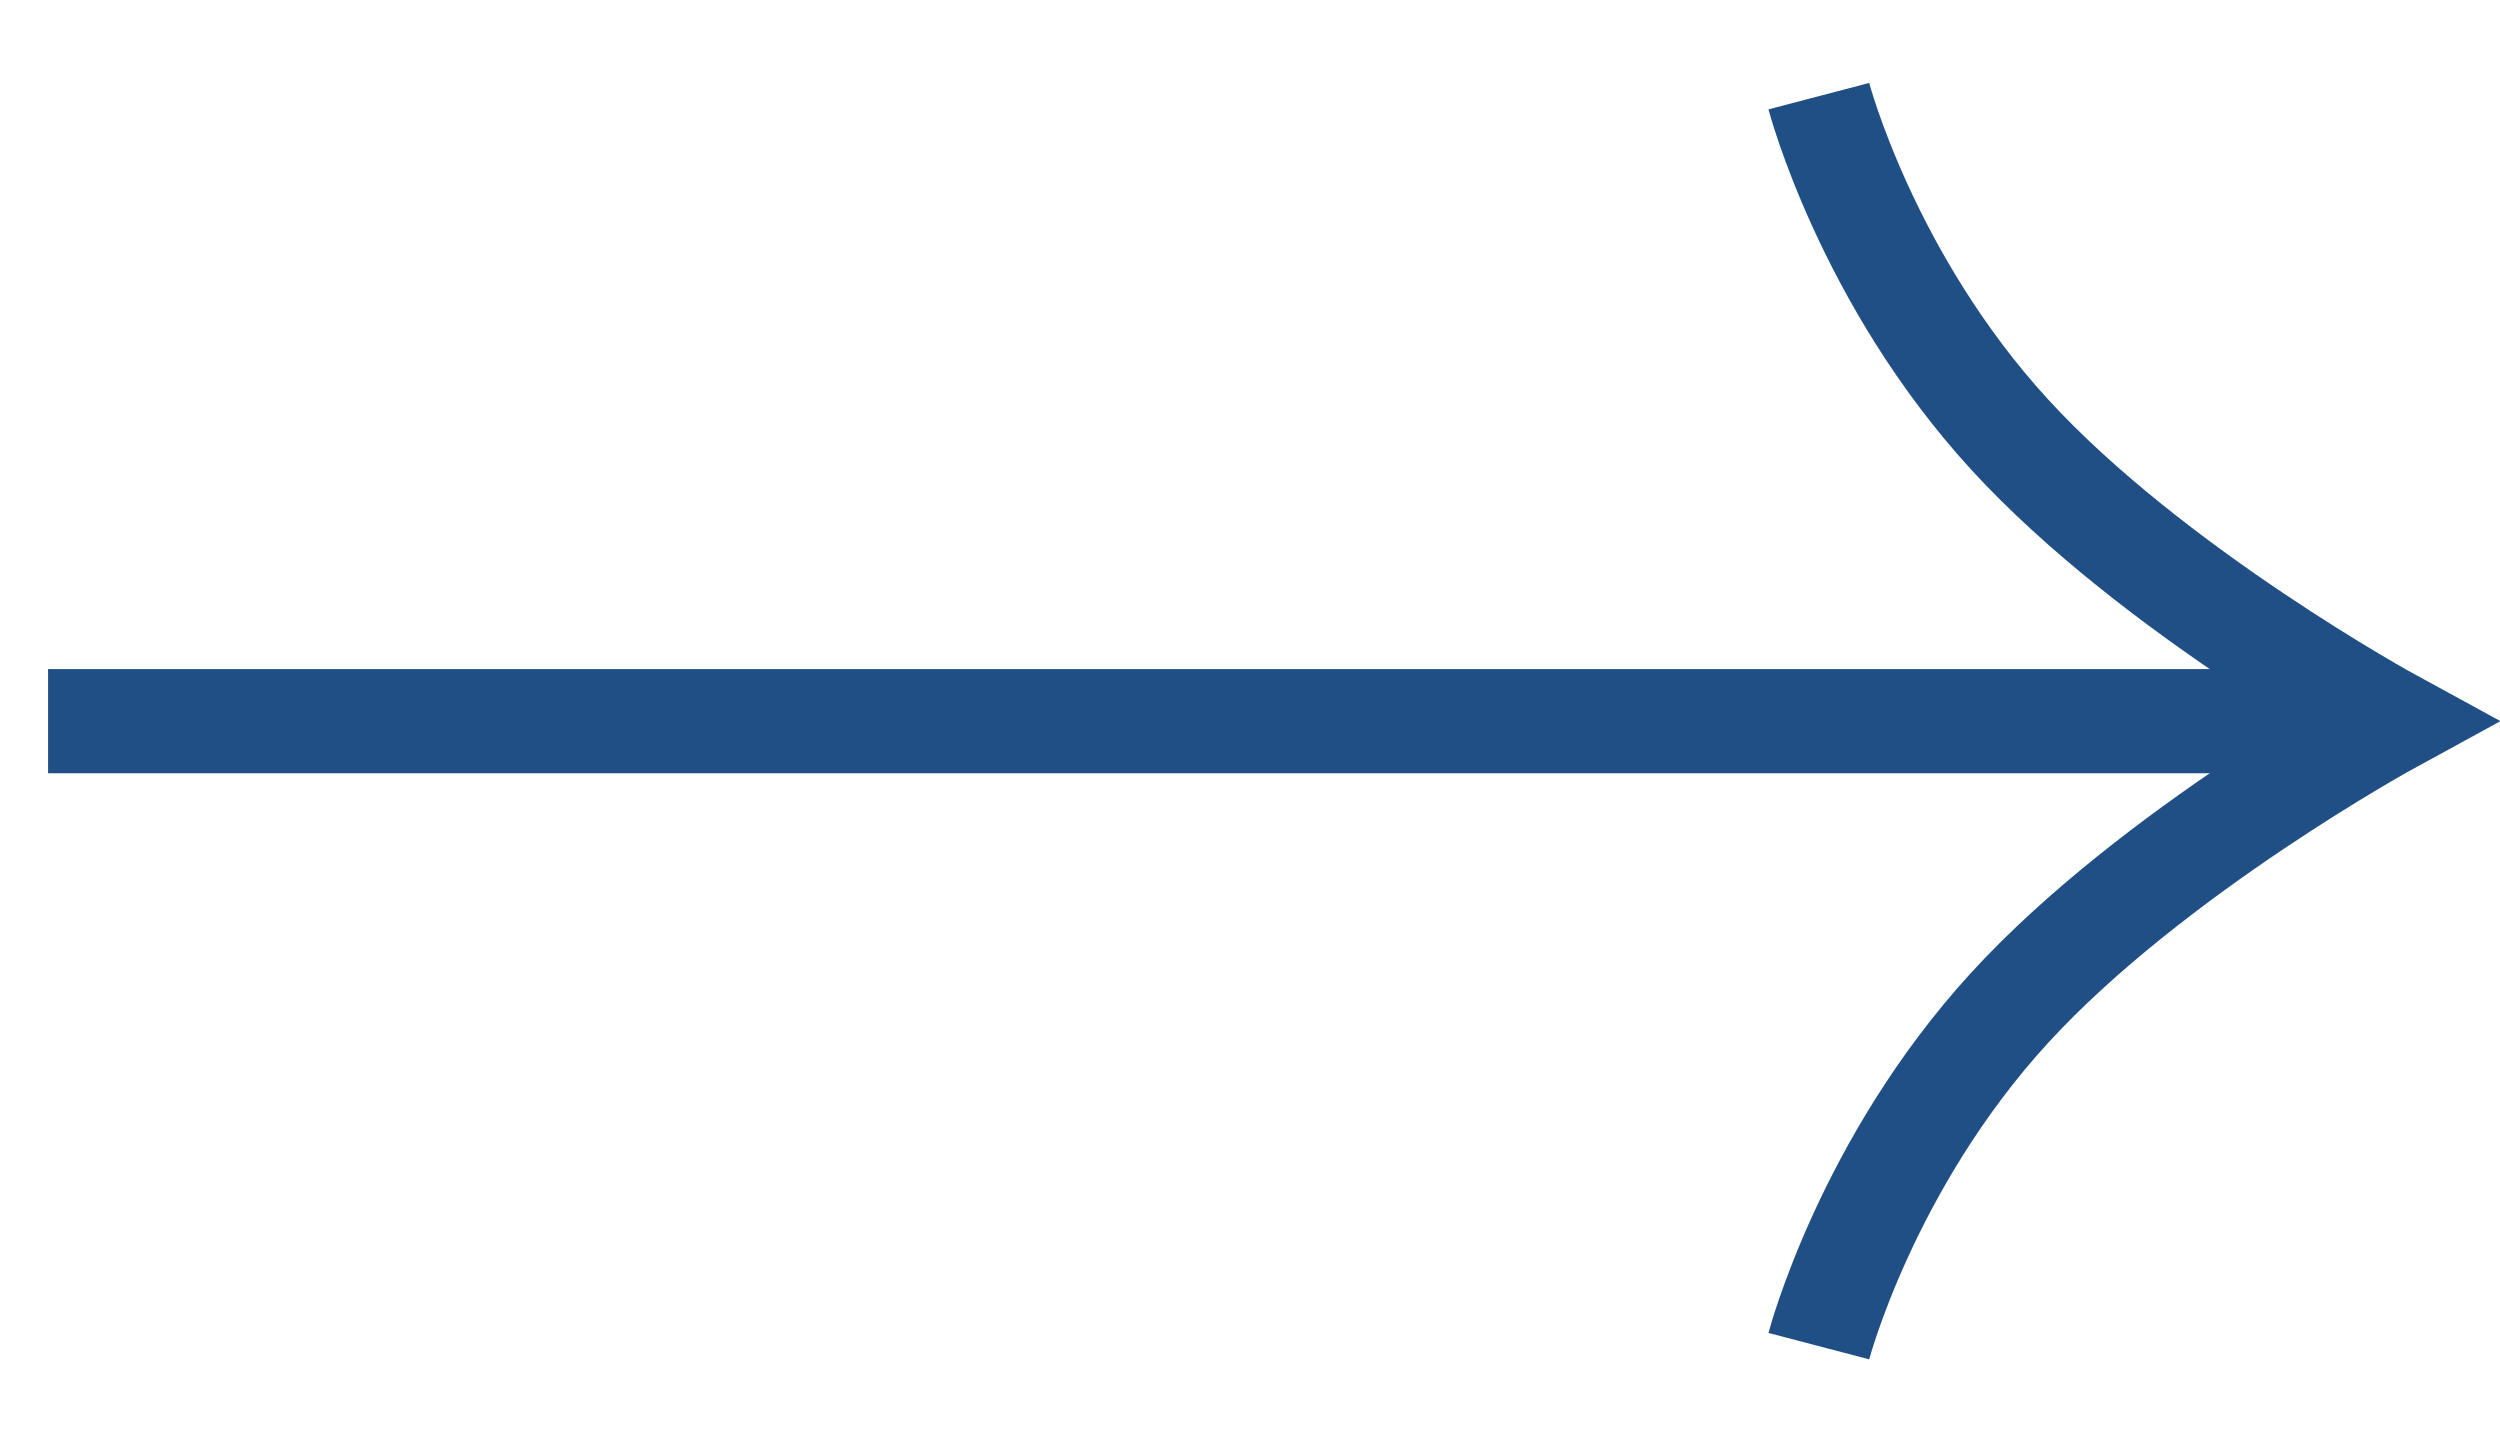
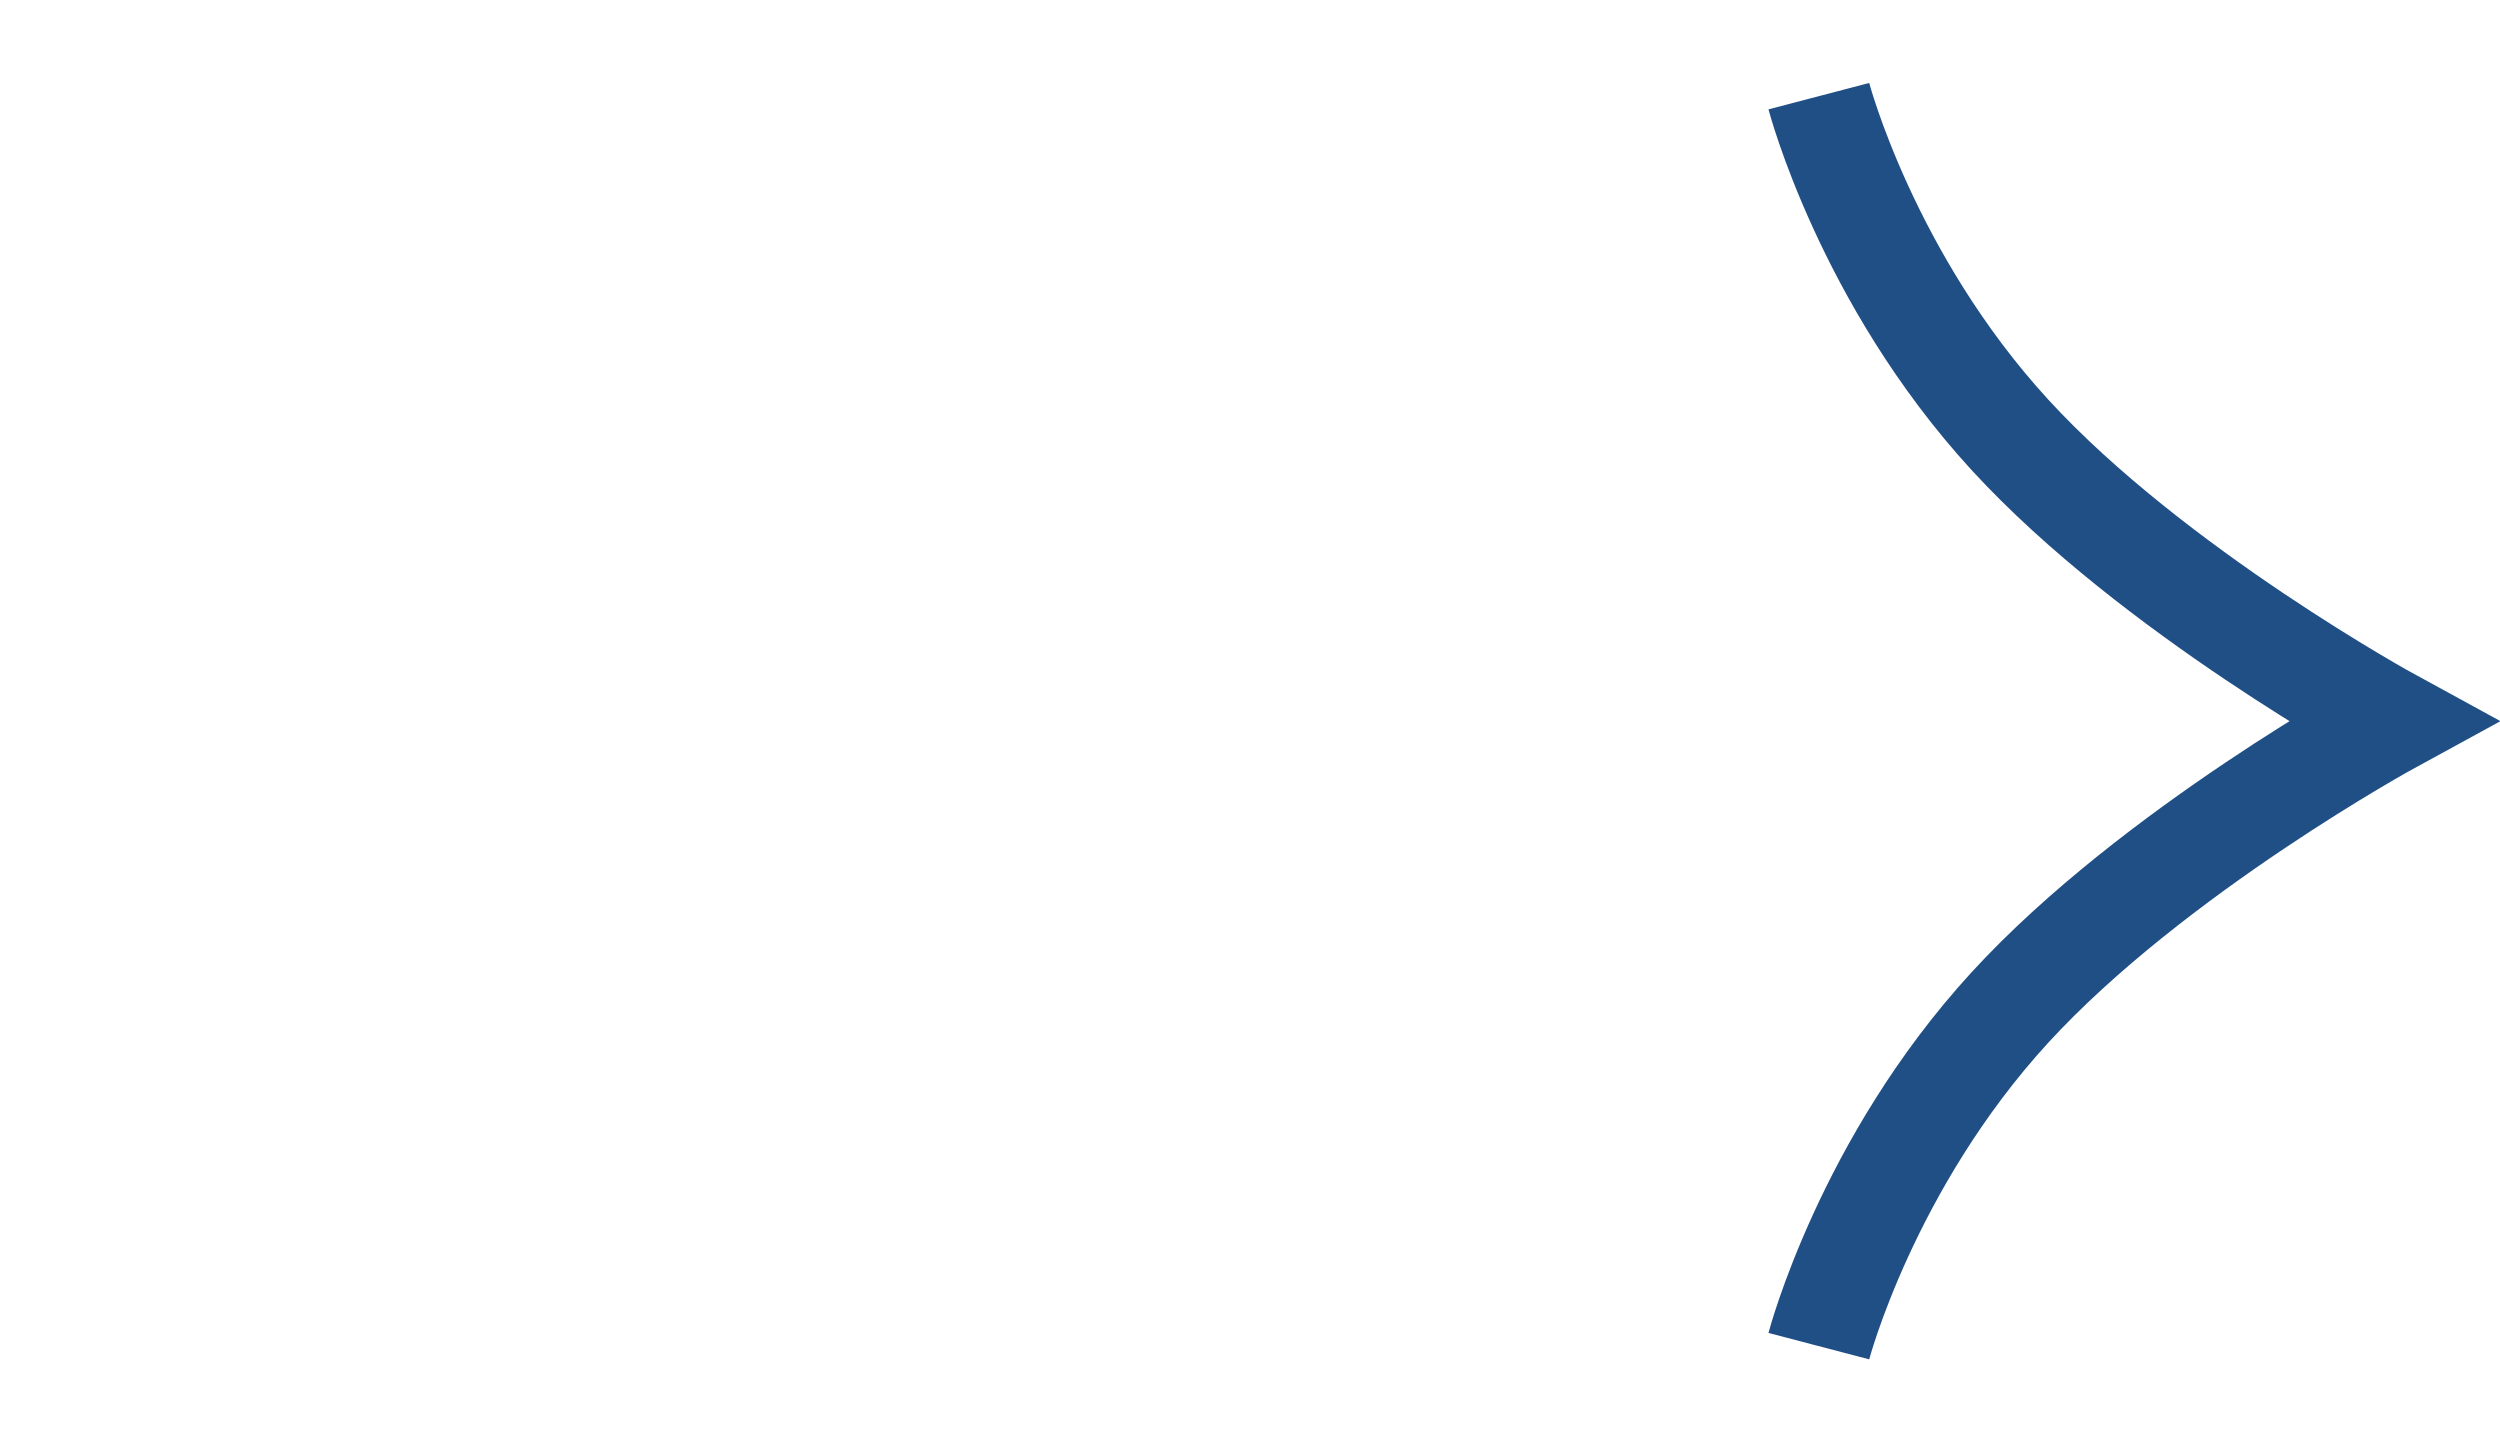
<svg xmlns="http://www.w3.org/2000/svg" width="26" height="15" viewBox="0 0 26 15" fill="none">
  <path d="M18.916 1C18.916 1 19.413 2.896 20.902 4.521C22.392 6.146 24.874 7.5 24.874 7.5C24.874 7.5 22.392 8.854 20.902 10.479C19.413 12.104 18.916 14 18.916 14" stroke="#204F86" stroke-width="1.083" />
-   <rect x="0.771" y="7.771" width="0.542" height="23.833" transform="rotate(-90 0.771 7.771)" stroke="#204F86" stroke-width="0.542" />
</svg>